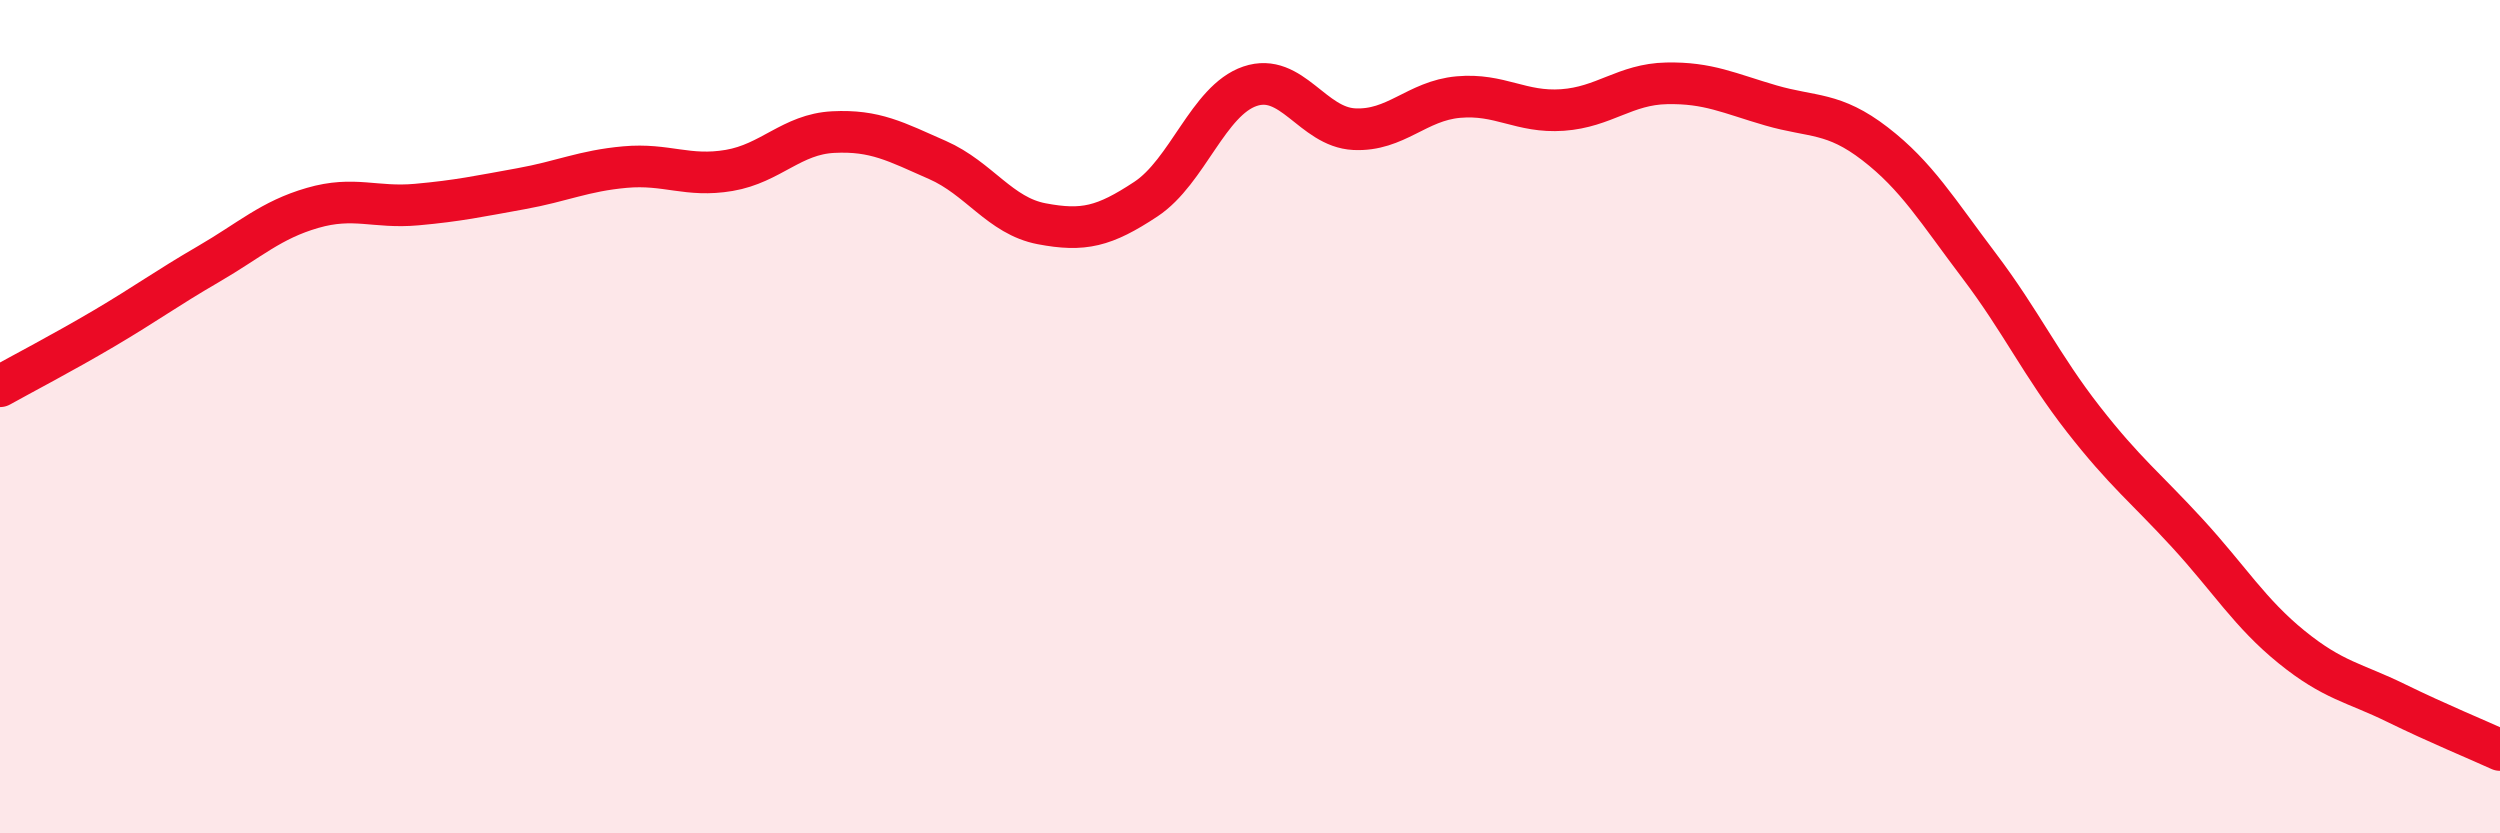
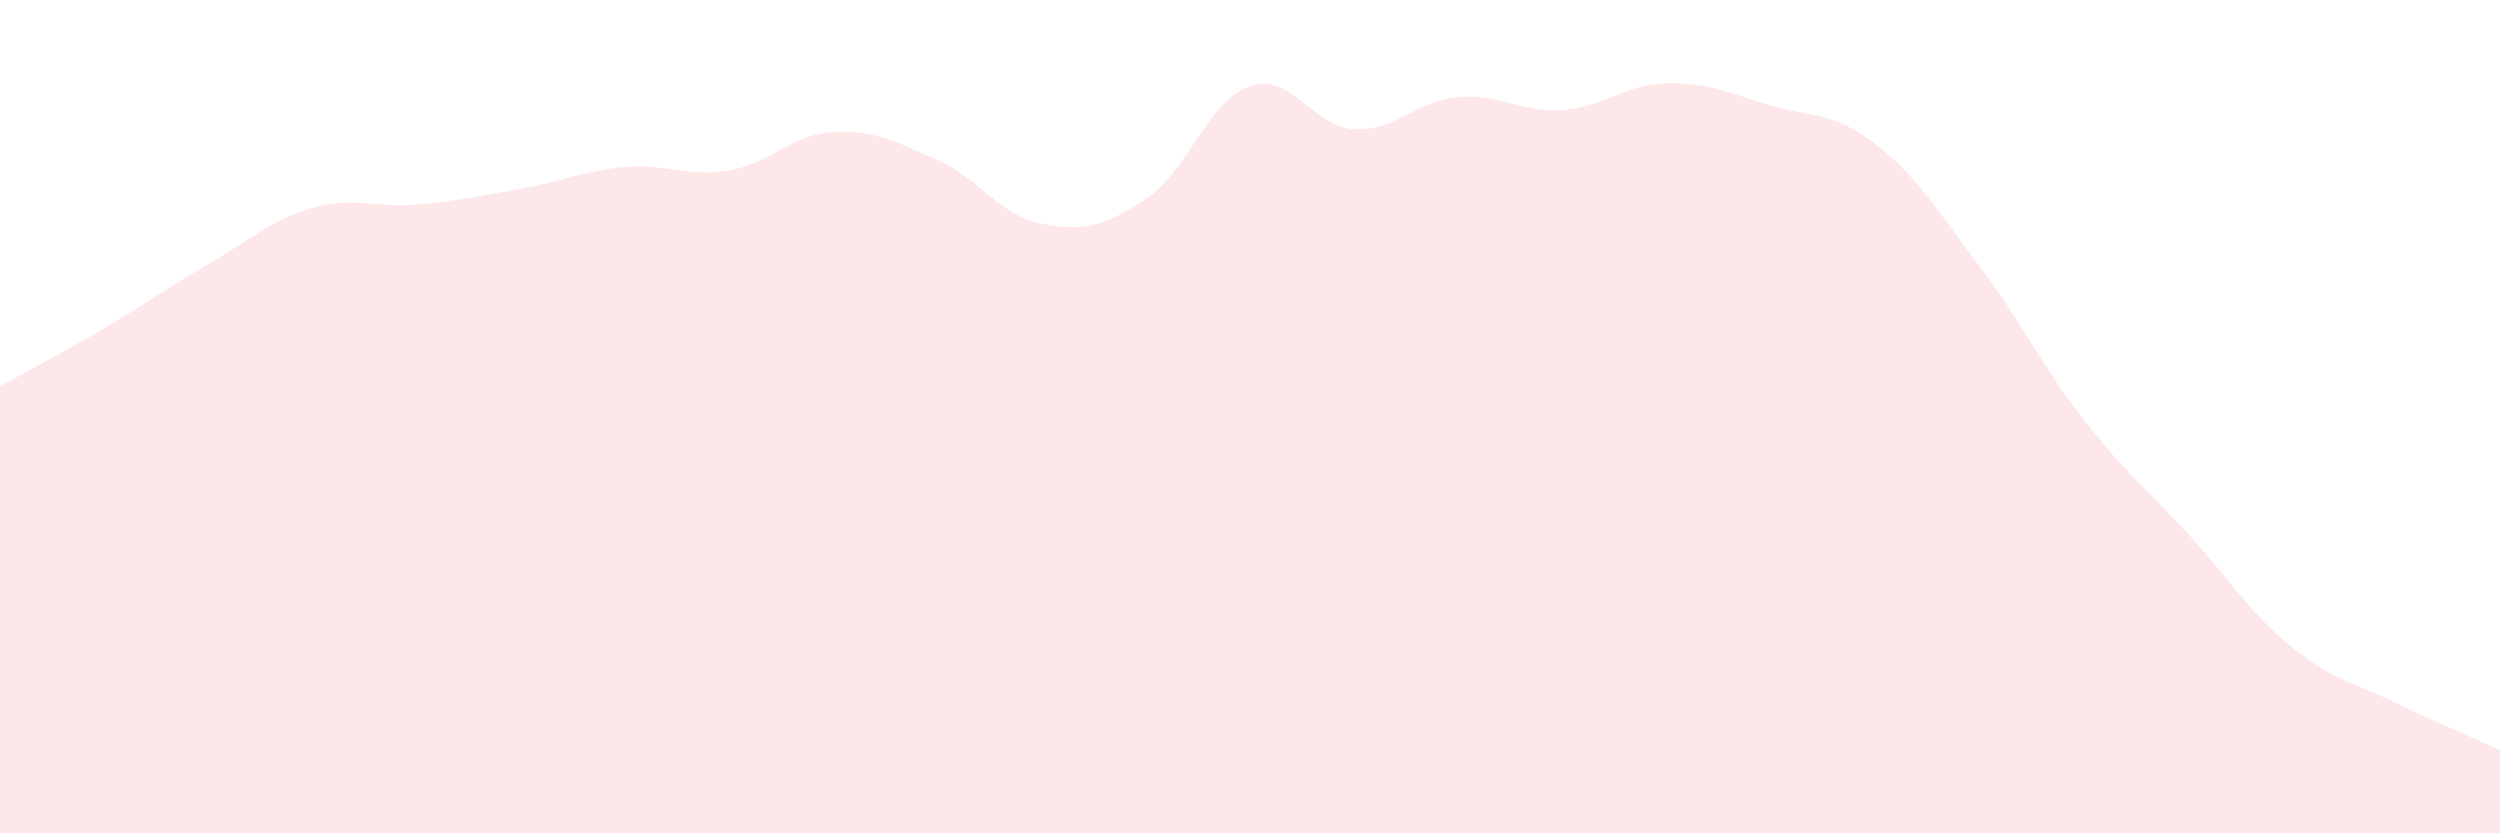
<svg xmlns="http://www.w3.org/2000/svg" width="60" height="20" viewBox="0 0 60 20">
  <path d="M 0,9.27 C 0.5,8.99 1.5,8.47 2.5,7.88 C 3.5,7.29 4,6.92 5,6.34 C 6,5.76 6.5,5.28 7.5,4.99 C 8.5,4.7 9,5 10,4.91 C 11,4.82 11.5,4.71 12.5,4.53 C 13.5,4.35 14,4.1 15,4.01 C 16,3.92 16.5,4.26 17.5,4.09 C 18.5,3.92 19,3.22 20,3.17 C 21,3.12 21.5,3.4 22.5,3.84 C 23.5,4.28 24,5.18 25,5.37 C 26,5.56 26.5,5.44 27.5,4.78 C 28.5,4.12 29,2.41 30,2.07 C 31,1.73 31.5,3.05 32.5,3.1 C 33.5,3.15 34,2.42 35,2.33 C 36,2.24 36.5,2.71 37.5,2.64 C 38.5,2.57 39,2.02 40,2 C 41,1.98 41.5,2.24 42.5,2.53 C 43.5,2.82 44,2.68 45,3.45 C 46,4.22 46.5,5.06 47.5,6.38 C 48.5,7.7 49,8.78 50,10.06 C 51,11.34 51.5,11.71 52.5,12.8 C 53.5,13.89 54,14.72 55,15.53 C 56,16.34 56.5,16.38 57.5,16.87 C 58.5,17.36 59.5,17.77 60,18L60 20L0 20Z" fill="#EB0A25" opacity="0.1" stroke-linecap="round" stroke-linejoin="round" />
-   <path d="M 0,9.27 C 0.5,8.99 1.5,8.47 2.5,7.88 C 3.5,7.29 4,6.92 5,6.34 C 6,5.76 6.5,5.28 7.5,4.99 C 8.5,4.7 9,5 10,4.91 C 11,4.82 11.5,4.71 12.5,4.53 C 13.5,4.35 14,4.1 15,4.01 C 16,3.92 16.5,4.26 17.5,4.09 C 18.5,3.92 19,3.22 20,3.17 C 21,3.12 21.5,3.4 22.5,3.84 C 23.5,4.28 24,5.18 25,5.37 C 26,5.56 26.5,5.44 27.5,4.78 C 28.5,4.12 29,2.41 30,2.07 C 31,1.73 31.5,3.05 32.5,3.1 C 33.5,3.15 34,2.42 35,2.33 C 36,2.24 36.5,2.71 37.5,2.64 C 38.5,2.57 39,2.02 40,2 C 41,1.98 41.5,2.24 42.5,2.53 C 43.5,2.82 44,2.68 45,3.45 C 46,4.22 46.5,5.06 47.5,6.38 C 48.5,7.7 49,8.78 50,10.06 C 51,11.34 51.5,11.71 52.5,12.8 C 53.5,13.89 54,14.72 55,15.53 C 56,16.34 56.5,16.38 57.5,16.87 C 58.5,17.36 59.5,17.77 60,18" stroke="#EB0A25" stroke-width="1" fill="none" stroke-linecap="round" stroke-linejoin="round" />
</svg>